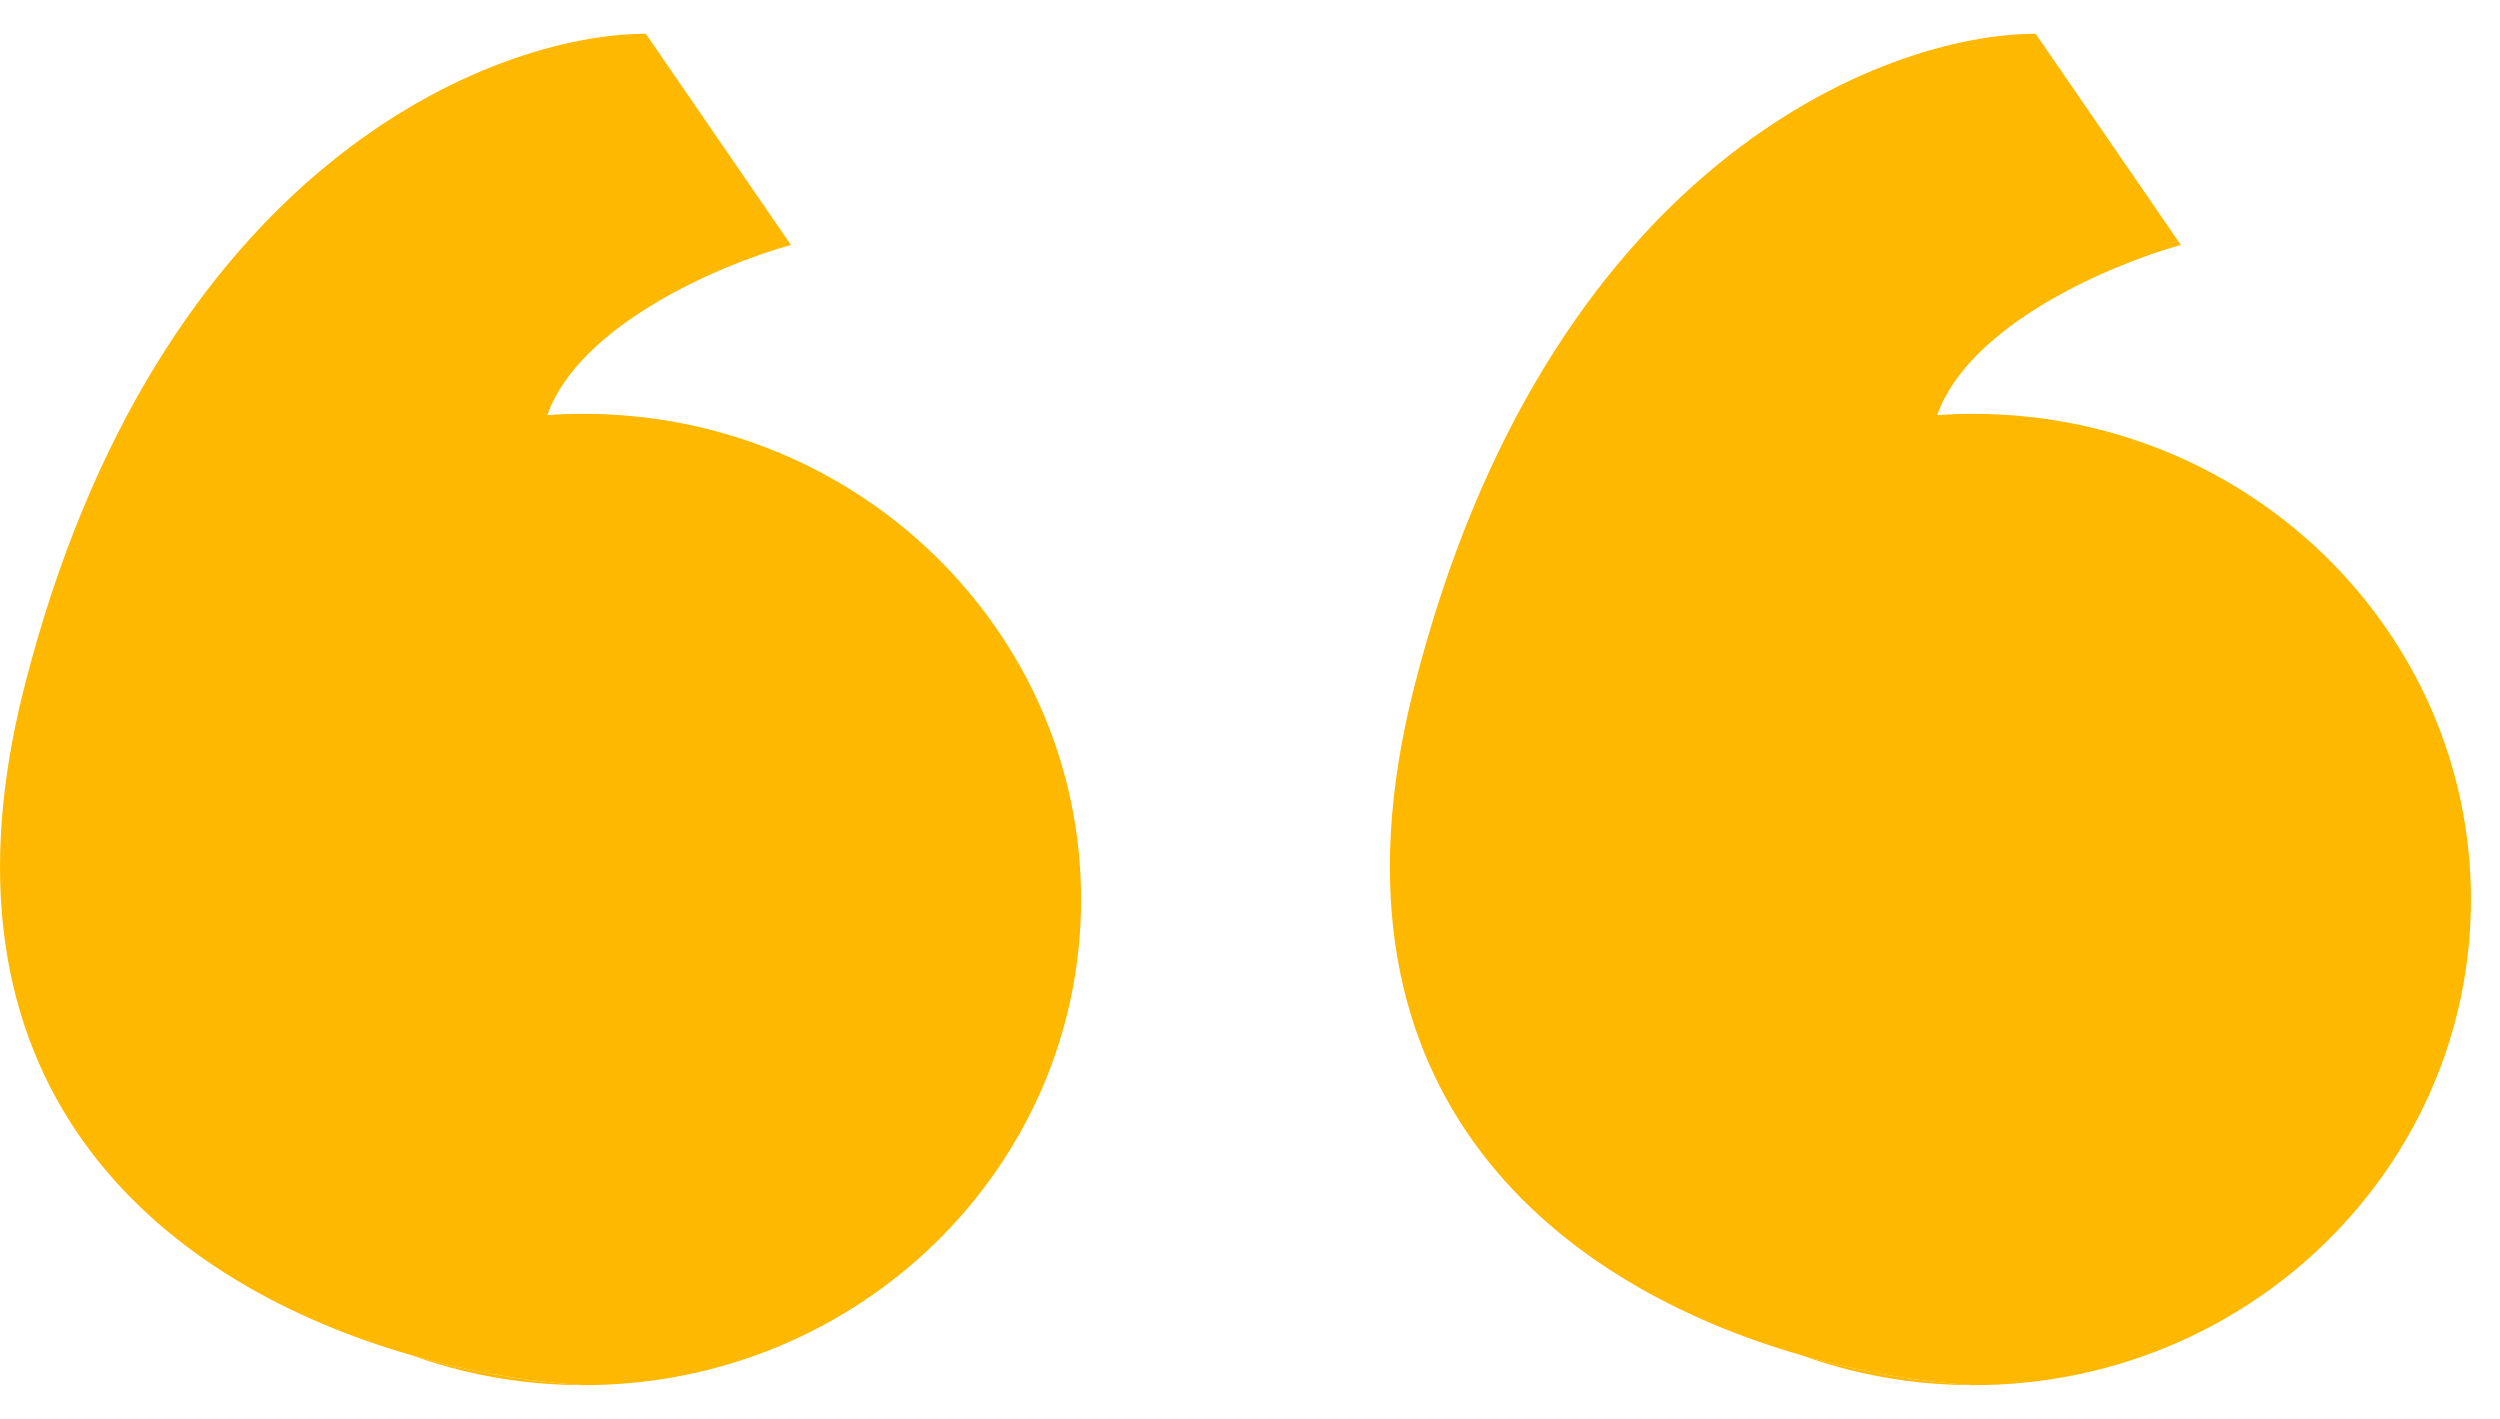
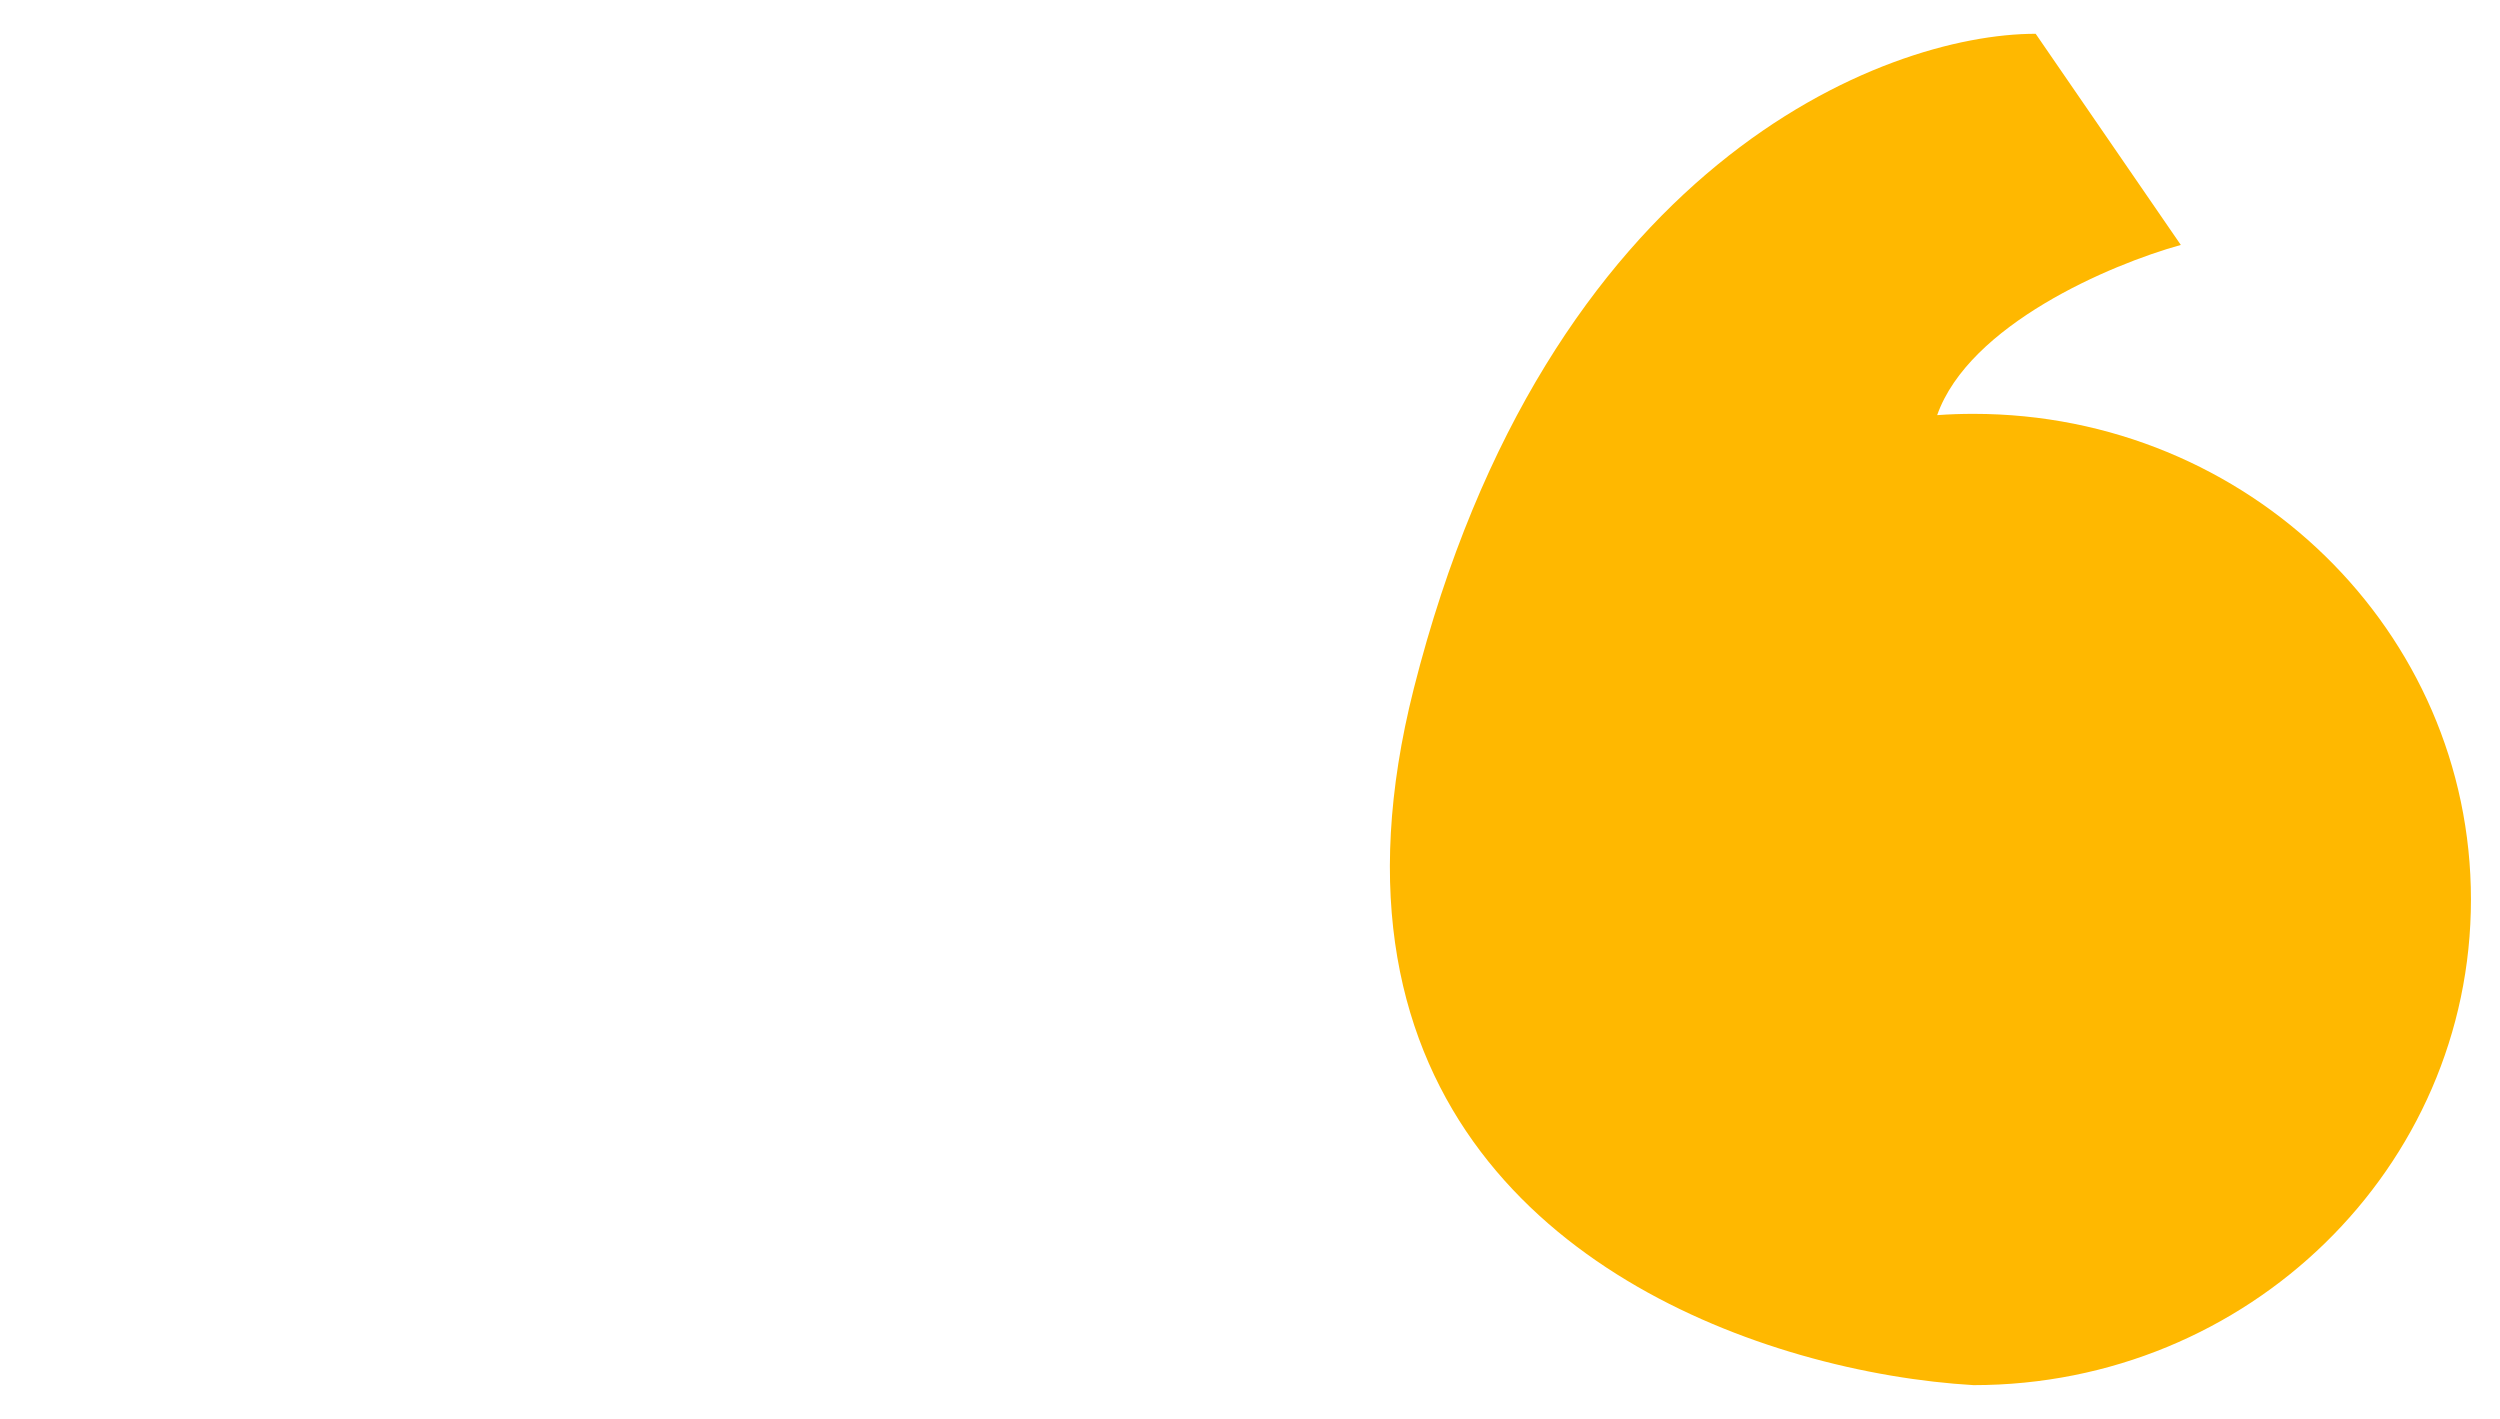
<svg xmlns="http://www.w3.org/2000/svg" width="37" height="21" viewBox="0 0 37 21" fill="none">
-   <path fill-rule="evenodd" clip-rule="evenodd" d="M8.638 20.5C7.736 20.5 6.872 20.342 6.073 20.052C6.992 20.317 7.883 20.456 8.638 20.5Z" fill="#FFB800" />
-   <path d="M8.638 20.5C12.704 20.5 16 17.282 16 13.312C16 9.343 12.704 6.125 8.638 6.125C8.457 6.125 8.277 6.131 8.1 6.144C8.573 4.807 10.655 3.917 11.705 3.625L9.558 0.5C7.308 0.5 2.318 2.438 0.355 10.188C-1.195 16.304 2.632 19.06 6.073 20.052C6.992 20.317 7.883 20.456 8.638 20.5Z" fill="#FFB800" />
-   <path fill-rule="evenodd" clip-rule="evenodd" d="M29.208 20.5C28.306 20.5 27.442 20.342 26.643 20.052C27.562 20.317 28.454 20.456 29.208 20.5Z" fill="#FFB800" />
-   <path d="M29.208 20.5C33.274 20.5 36.57 17.282 36.57 13.312C36.57 9.343 33.274 6.125 29.208 6.125C29.027 6.125 28.848 6.131 28.67 6.144C29.143 4.807 31.226 3.917 32.276 3.625L30.128 0.5C27.878 0.5 22.888 2.438 20.925 10.188C19.375 16.304 23.202 19.06 26.643 20.052C27.562 20.317 28.454 20.456 29.208 20.5Z" fill="#FFB800" />
+   <path d="M29.208 20.5C33.274 20.5 36.57 17.282 36.57 13.312C36.57 9.343 33.274 6.125 29.208 6.125C29.027 6.125 28.848 6.131 28.67 6.144C29.143 4.807 31.226 3.917 32.276 3.625L30.128 0.5C27.878 0.5 22.888 2.438 20.925 10.188C19.375 16.304 23.202 19.06 26.643 20.052C27.562 20.317 28.454 20.456 29.208 20.5" fill="#FFB800" />
</svg>